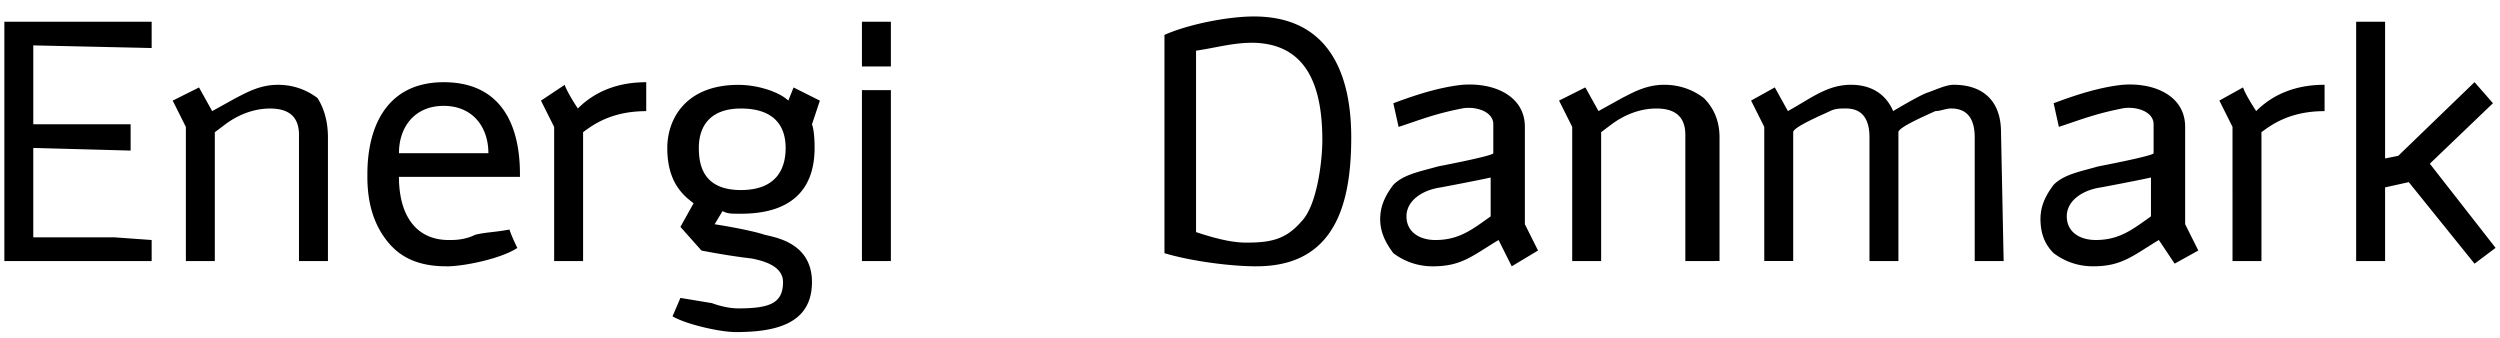
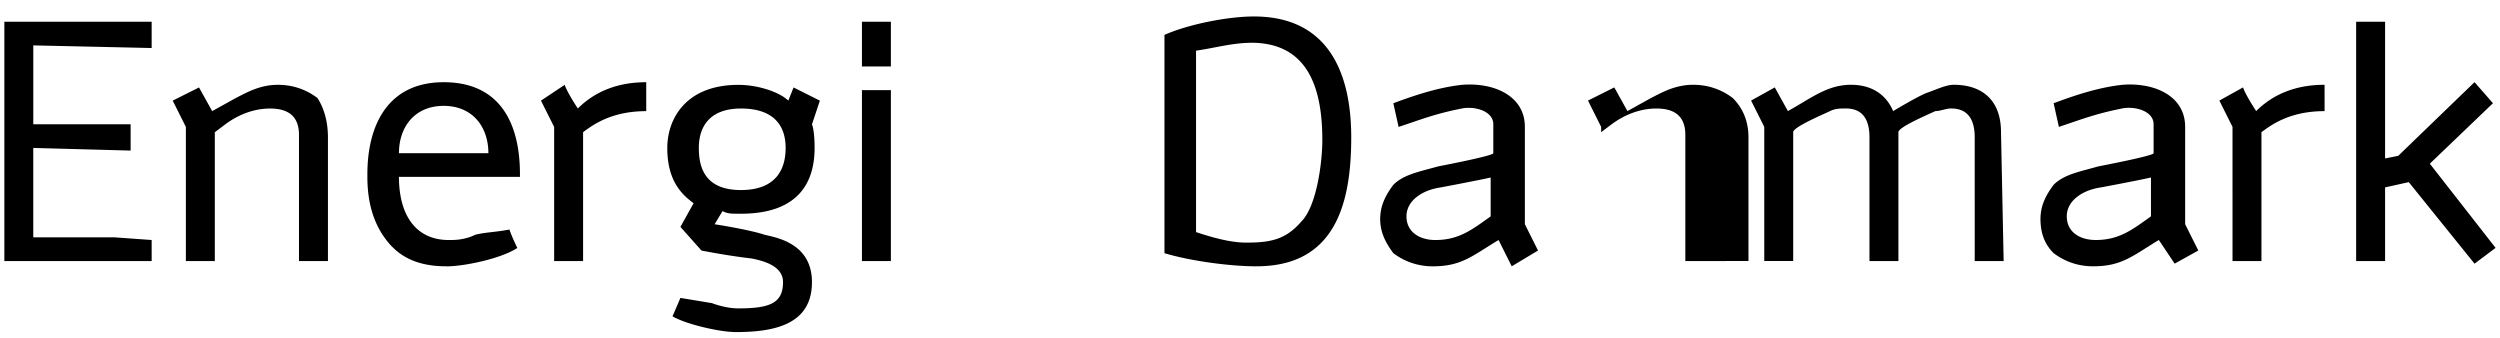
<svg xmlns="http://www.w3.org/2000/svg" fill="none" height="20" width="148">
-   <path fill="#000" d="M8.979 15.454H.258V1.286h8.72v1.557l-7.007-.156v4.67h5.762v1.557L1.97 8.758v5.294h4.828l2.18.156v1.246Zm10.434 0H17.7V7.982c0-1.09-.623-1.557-1.713-1.557s-2.025.467-2.647.934l-.623.467v7.628h-1.713v-7.94l-.78-1.557 1.558-.78.779 1.401 1.402-.777c.623-.311 1.402-.78 2.492-.78.934 0 1.713.311 2.336.78.31.466.623 1.246.623 2.334v7.318l-.001.001Zm7.008.311c-1.557 0-2.647-.467-3.426-1.4-.78-.934-1.246-2.18-1.246-3.893v-.155c0-2.958 1.246-5.45 4.516-5.45s4.516 2.336 4.516 5.45v.155h-7.164c0 2.18.934 3.738 2.959 3.738.312 0 .934 0 1.557-.312.623-.155 1.246-.155 2.025-.31.156.467.467 1.09.467 1.09-.934.622-3.115 1.09-4.205 1.09v-.003Zm2.492-6.695c0-1.557-.934-2.803-2.648-2.803s-2.647 1.246-2.647 2.803h5.295Zm9.344-2.49c-2.025 0-3.115.779-3.738 1.246v7.628h-1.713v-7.94l-.78-1.557 1.403-.934c.156.467.779 1.4.779 1.4 1.09-1.09 2.492-1.556 4.049-1.556V6.58Zm9.81.779s.157.31.157 1.4c0 2.18-1.09 3.893-4.361 3.893-.623 0-.78 0-1.09-.155l-.467.778s2.025.311 2.959.623c.623.157 2.803.468 2.803 2.803 0 2.491-2.18 2.958-4.516 2.958-.934 0-2.96-.466-3.738-.933l.467-1.09 1.869.31s.779.311 1.557.311c1.869 0 2.648-.31 2.648-1.557 0-.933-1.09-1.246-1.87-1.4-1.401-.157-2.958-.468-2.958-.468l-1.246-1.4.779-1.401c-.623-.467-1.557-1.247-1.557-3.27 0-1.713 1.09-3.737 4.205-3.737 1.246 0 2.492.467 2.959.934l.312-.78 1.557.78-.467 1.4h-.001Zm-6.696 1.4c0 1.09.312 2.492 2.492 2.492 2.336 0 2.647-1.558 2.647-2.491 0-1.401-.78-2.336-2.647-2.336-1.713 0-2.492.933-2.492 2.336ZM52.74 3.934h-1.713V1.286h1.713v2.647Zm0 11.521h-1.713V5.334h1.713v10.12Zm21.647.311c-1.557 0-3.893-.31-5.451-.778V2.065c1.402-.623 3.738-1.09 5.295-1.09 4.361 0 5.762 3.27 5.762 7.162 0 3.891-.934 7.628-5.607 7.628h.001Zm-.311-13.233c-1.09 0-2.18.31-3.27.467V13.74c.934.311 2.025.623 2.959.623 1.402 0 2.336-.156 3.271-1.245.934-.934 1.246-3.58 1.246-4.826 0-2.958-.779-5.761-4.205-5.761h-.001Zm14.639 11.676c-1.557.934-2.18 1.557-3.893 1.557a3.828 3.828 0 0 1-2.336-.778c-.467-.623-.779-1.246-.779-2.024 0-.777.311-1.4.779-2.023.623-.623 1.557-.778 2.648-1.09 0 0 3.27-.623 3.27-.78V7.357c0-.779-1.09-1.09-1.869-.933-1.557.31-2.336.623-3.738 1.09l-.312-1.401c1.246-.467 2.648-.934 4.049-1.09 1.869-.156 3.738.623 3.738 2.49v5.761l.779 1.557-1.557.934-.779-1.557Zm-.312-3.737c-.623.156-3.115.623-3.115.623-1.09.157-2.025.78-2.025 1.713 0 .934.779 1.401 1.713 1.401 1.402 0 2.18-.623 3.271-1.4V10.47h.156Zm13.082 4.982h-1.713V7.98c0-1.09-.623-1.556-1.713-1.556s-2.025.466-2.648.933l-.623.467v7.63h-1.713V7.511l-.779-1.557 1.557-.779.779 1.401 1.402-.778c.623-.31 1.402-.779 2.492-.779.934 0 1.713.311 2.336.78.623.622.934 1.4.934 2.334v7.318h-.311v.001Zm17.131 0h-1.713V8.135c0-.934-.312-1.713-1.402-1.713-.311 0-.623.156-.934.156-.312.156-2.181.934-2.181 1.246v7.63h-1.713V8.134c0-.934-.311-1.713-1.401-1.713-.312 0-.623 0-.935.156-.311.156-2.18.934-2.18 1.246v7.63h-1.713V7.511l-.779-1.557 1.402-.779.778 1.401c1.402-.778 2.336-1.557 3.738-1.557 1.09 0 2.025.467 2.492 1.557 0 0 1.557-.934 2.024-1.09.468-.156 1.091-.467 1.558-.467 1.713 0 2.803.934 2.803 2.803l.156 7.63Zm9.188-1.246c-1.557.934-2.18 1.557-3.893 1.557-.935 0-1.713-.31-2.336-.778-.468-.467-.779-1.09-.779-2.024 0-.779.311-1.4.779-2.024.623-.623 1.557-.777 2.647-1.09 0 0 3.271-.623 3.271-.779V7.356c0-.779-1.09-1.09-1.869-.934-1.558.311-2.336.623-3.738 1.09l-.311-1.4c1.246-.468 2.647-.934 4.049-1.09 1.869-.157 3.737.622 3.737 2.49v5.761l.779 1.557-1.401.778-.935-1.4Zm-.311-3.737c-.623.156-3.115.623-3.115.623-1.09.156-2.025.78-2.025 1.713 0 .934.779 1.401 1.713 1.401 1.402 0 2.181-.623 3.271-1.4V10.47h.156Zm10.122-3.892c-2.024 0-3.114.78-3.737 1.246v7.63h-1.713V7.511l-.779-1.557 1.402-.779c.155.467.778 1.401.778 1.401 1.091-1.09 2.492-1.557 4.049-1.557V6.578Zm10.123 8.096-1.246.934-3.893-4.827-1.402.311v4.36h-1.713V1.285h1.713V9.38l.779-.156 4.516-4.36 1.091 1.246-3.738 3.581 3.893 4.982Z" />
+   <path fill="#000" d="M8.979 15.454H.258V1.286h8.72v1.557l-7.007-.156v4.67h5.762v1.557L1.97 8.758v5.294h4.828l2.18.156v1.246Zm10.434 0H17.7V7.982c0-1.09-.623-1.557-1.713-1.557s-2.025.467-2.647.934l-.623.467v7.628h-1.713v-7.94l-.78-1.557 1.558-.78.779 1.401 1.402-.777c.623-.311 1.402-.78 2.492-.78.934 0 1.713.311 2.336.78.31.466.623 1.246.623 2.334v7.318l-.001.001Zm7.008.311c-1.557 0-2.647-.467-3.426-1.4-.78-.934-1.246-2.18-1.246-3.893v-.155c0-2.958 1.246-5.45 4.516-5.45s4.516 2.336 4.516 5.45v.155h-7.164c0 2.18.934 3.738 2.959 3.738.312 0 .934 0 1.557-.312.623-.155 1.246-.155 2.025-.31.156.467.467 1.09.467 1.09-.934.622-3.115 1.09-4.205 1.09v-.003Zm2.492-6.695c0-1.557-.934-2.803-2.648-2.803s-2.647 1.246-2.647 2.803h5.295Zm9.344-2.49c-2.025 0-3.115.779-3.738 1.246v7.628h-1.713v-7.94l-.78-1.557 1.403-.934c.156.467.779 1.4.779 1.4 1.09-1.09 2.492-1.556 4.049-1.556V6.58Zm9.81.779s.157.31.157 1.4c0 2.18-1.09 3.893-4.361 3.893-.623 0-.78 0-1.09-.155l-.467.778s2.025.311 2.959.623c.623.157 2.803.468 2.803 2.803 0 2.491-2.18 2.958-4.516 2.958-.934 0-2.96-.466-3.738-.933l.467-1.09 1.869.31s.779.311 1.557.311c1.869 0 2.648-.31 2.648-1.557 0-.933-1.09-1.246-1.87-1.4-1.401-.157-2.958-.468-2.958-.468l-1.246-1.4.779-1.401c-.623-.467-1.557-1.247-1.557-3.27 0-1.713 1.09-3.737 4.205-3.737 1.246 0 2.492.467 2.959.934l.312-.78 1.557.78-.467 1.4h-.001Zm-6.696 1.4c0 1.09.312 2.492 2.492 2.492 2.336 0 2.647-1.558 2.647-2.491 0-1.401-.78-2.336-2.647-2.336-1.713 0-2.492.933-2.492 2.336ZM52.74 3.934h-1.713V1.286h1.713v2.647Zm0 11.521h-1.713V5.334h1.713v10.12Zm21.647.311c-1.557 0-3.893-.31-5.451-.778V2.065c1.402-.623 3.738-1.09 5.295-1.09 4.361 0 5.762 3.27 5.762 7.162 0 3.891-.934 7.628-5.607 7.628h.001Zm-.311-13.233c-1.09 0-2.18.31-3.27.467V13.74c.934.311 2.025.623 2.959.623 1.402 0 2.336-.156 3.271-1.245.934-.934 1.246-3.58 1.246-4.826 0-2.958-.779-5.761-4.205-5.761h-.001Zm14.639 11.676c-1.557.934-2.18 1.557-3.893 1.557a3.828 3.828 0 0 1-2.336-.778c-.467-.623-.779-1.246-.779-2.024 0-.777.311-1.4.779-2.023.623-.623 1.557-.778 2.648-1.09 0 0 3.27-.623 3.27-.78V7.357c0-.779-1.09-1.09-1.869-.933-1.557.31-2.336.623-3.738 1.09l-.312-1.401c1.246-.467 2.648-.934 4.049-1.09 1.869-.156 3.738.623 3.738 2.49v5.761l.779 1.557-1.557.934-.779-1.557Zm-.312-3.737c-.623.156-3.115.623-3.115.623-1.09.157-2.025.78-2.025 1.713 0 .934.779 1.401 1.713 1.401 1.402 0 2.18-.623 3.271-1.4V10.47h.156Zm13.082 4.982h-1.713V7.98c0-1.09-.623-1.556-1.713-1.556s-2.025.466-2.648.933l-.623.467v7.63V7.511l-.779-1.557 1.557-.779.779 1.401 1.402-.778c.623-.31 1.402-.779 2.492-.779.934 0 1.713.311 2.336.78.623.622.934 1.4.934 2.334v7.318h-.311v.001Zm17.131 0h-1.713V8.135c0-.934-.312-1.713-1.402-1.713-.311 0-.623.156-.934.156-.312.156-2.181.934-2.181 1.246v7.63h-1.713V8.134c0-.934-.311-1.713-1.401-1.713-.312 0-.623 0-.935.156-.311.156-2.18.934-2.18 1.246v7.63h-1.713V7.511l-.779-1.557 1.402-.779.778 1.401c1.402-.778 2.336-1.557 3.738-1.557 1.09 0 2.025.467 2.492 1.557 0 0 1.557-.934 2.024-1.09.468-.156 1.091-.467 1.558-.467 1.713 0 2.803.934 2.803 2.803l.156 7.63Zm9.188-1.246c-1.557.934-2.18 1.557-3.893 1.557-.935 0-1.713-.31-2.336-.778-.468-.467-.779-1.09-.779-2.024 0-.779.311-1.4.779-2.024.623-.623 1.557-.777 2.647-1.09 0 0 3.271-.623 3.271-.779V7.356c0-.779-1.09-1.09-1.869-.934-1.558.311-2.336.623-3.738 1.09l-.311-1.4c1.246-.468 2.647-.934 4.049-1.09 1.869-.157 3.737.622 3.737 2.49v5.761l.779 1.557-1.401.778-.935-1.4Zm-.311-3.737c-.623.156-3.115.623-3.115.623-1.09.156-2.025.78-2.025 1.713 0 .934.779 1.401 1.713 1.401 1.402 0 2.181-.623 3.271-1.4V10.47h.156Zm10.122-3.892c-2.024 0-3.114.78-3.737 1.246v7.63h-1.713V7.511l-.779-1.557 1.402-.779c.155.467.778 1.401.778 1.401 1.091-1.09 2.492-1.557 4.049-1.557V6.578Zm10.123 8.096-1.246.934-3.893-4.827-1.402.311v4.36h-1.713V1.285h1.713V9.38l.779-.156 4.516-4.36 1.091 1.246-3.738 3.581 3.893 4.982Z" />
</svg>